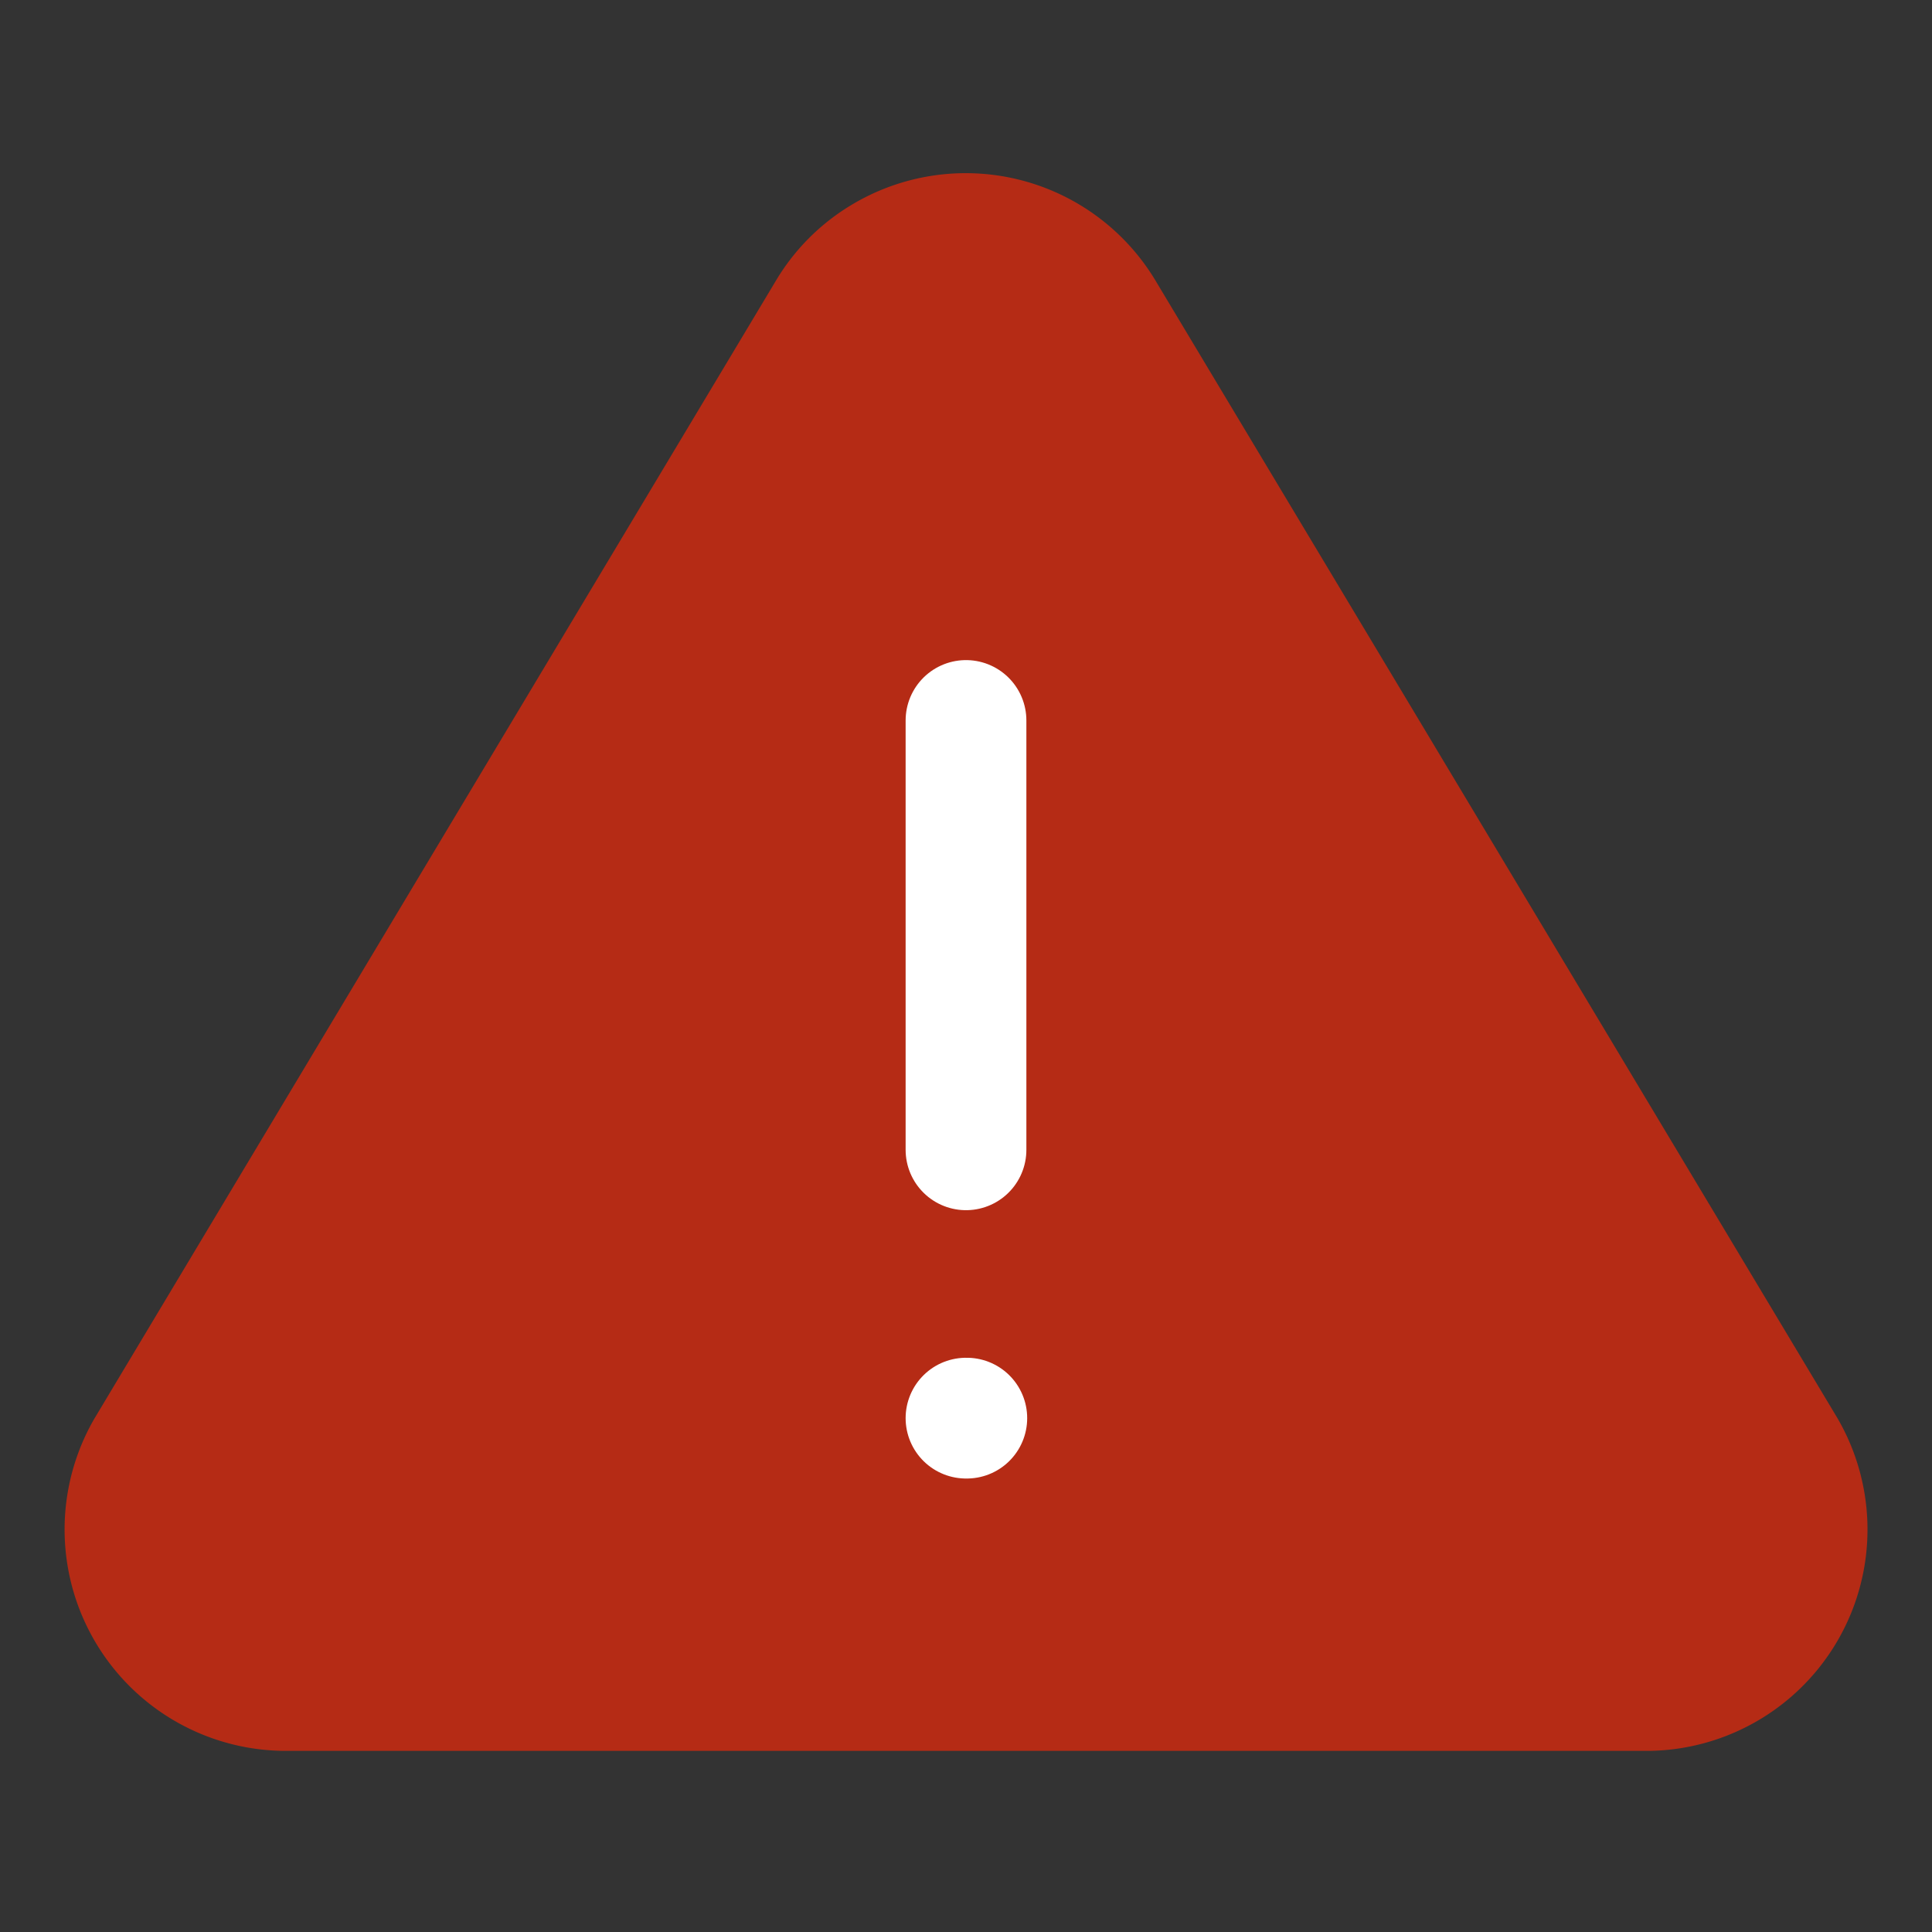
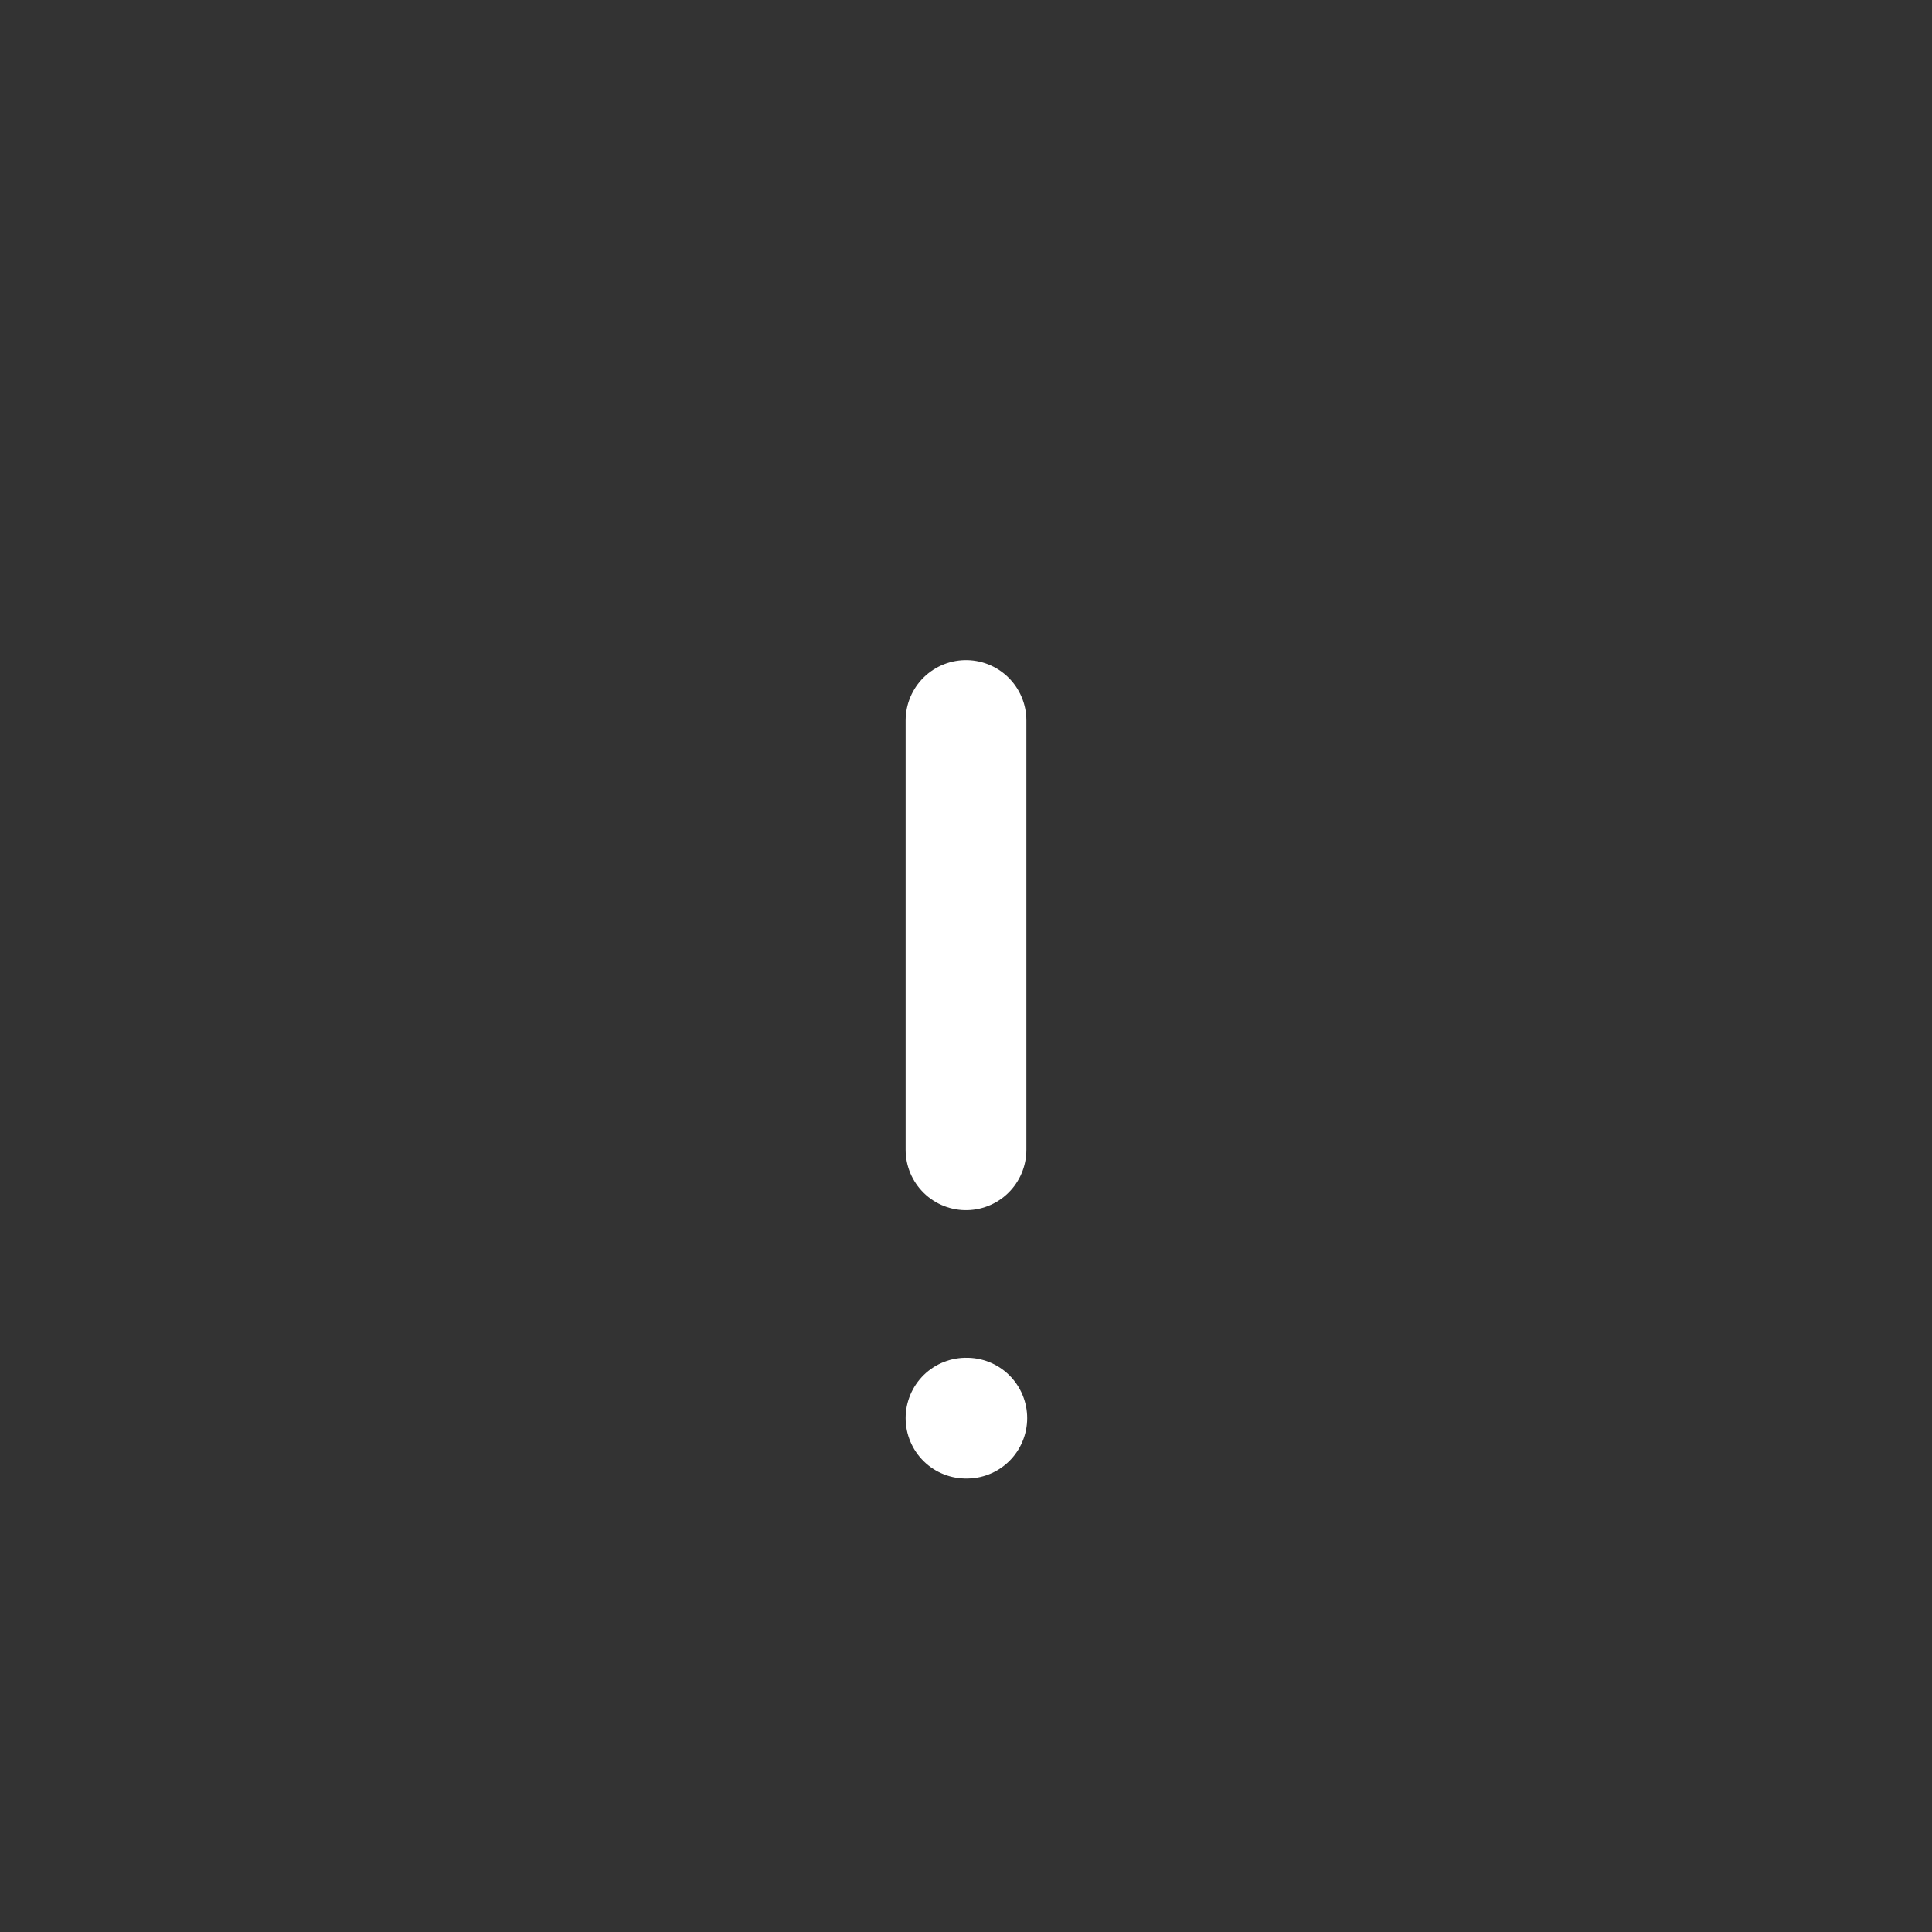
<svg xmlns="http://www.w3.org/2000/svg" id="Layer_1" data-name="Layer 1" viewBox="0 0 72 72">
  <rect x="0" y="0" width="72" height="72" fill="#333333" stroke="none" />
  <defs>
    <style>.cls-1{fill:#b52b15;}.cls-2{fill:none;stroke:#fff;stroke-linecap:round;stroke-linejoin:round;stroke-width:4.5px;}</style>
  </defs>
-   <path class="cls-1" d="M10.59,65.25A8.25,8.25,0,0,1,3.51,52.88L28.94,10.42h0a8.16,8.16,0,0,1,2.77-2.77,8.25,8.25,0,0,1,11.33,2.77L68.47,52.84a8.25,8.25,0,0,1-7,12.41Z" />
  <line class="cls-2" x1="36" y1="26.85" x2="36" y2="42.85" />
  <line class="cls-2" x1="36" y1="52.85" x2="36.03" y2="52.85" />
</svg>